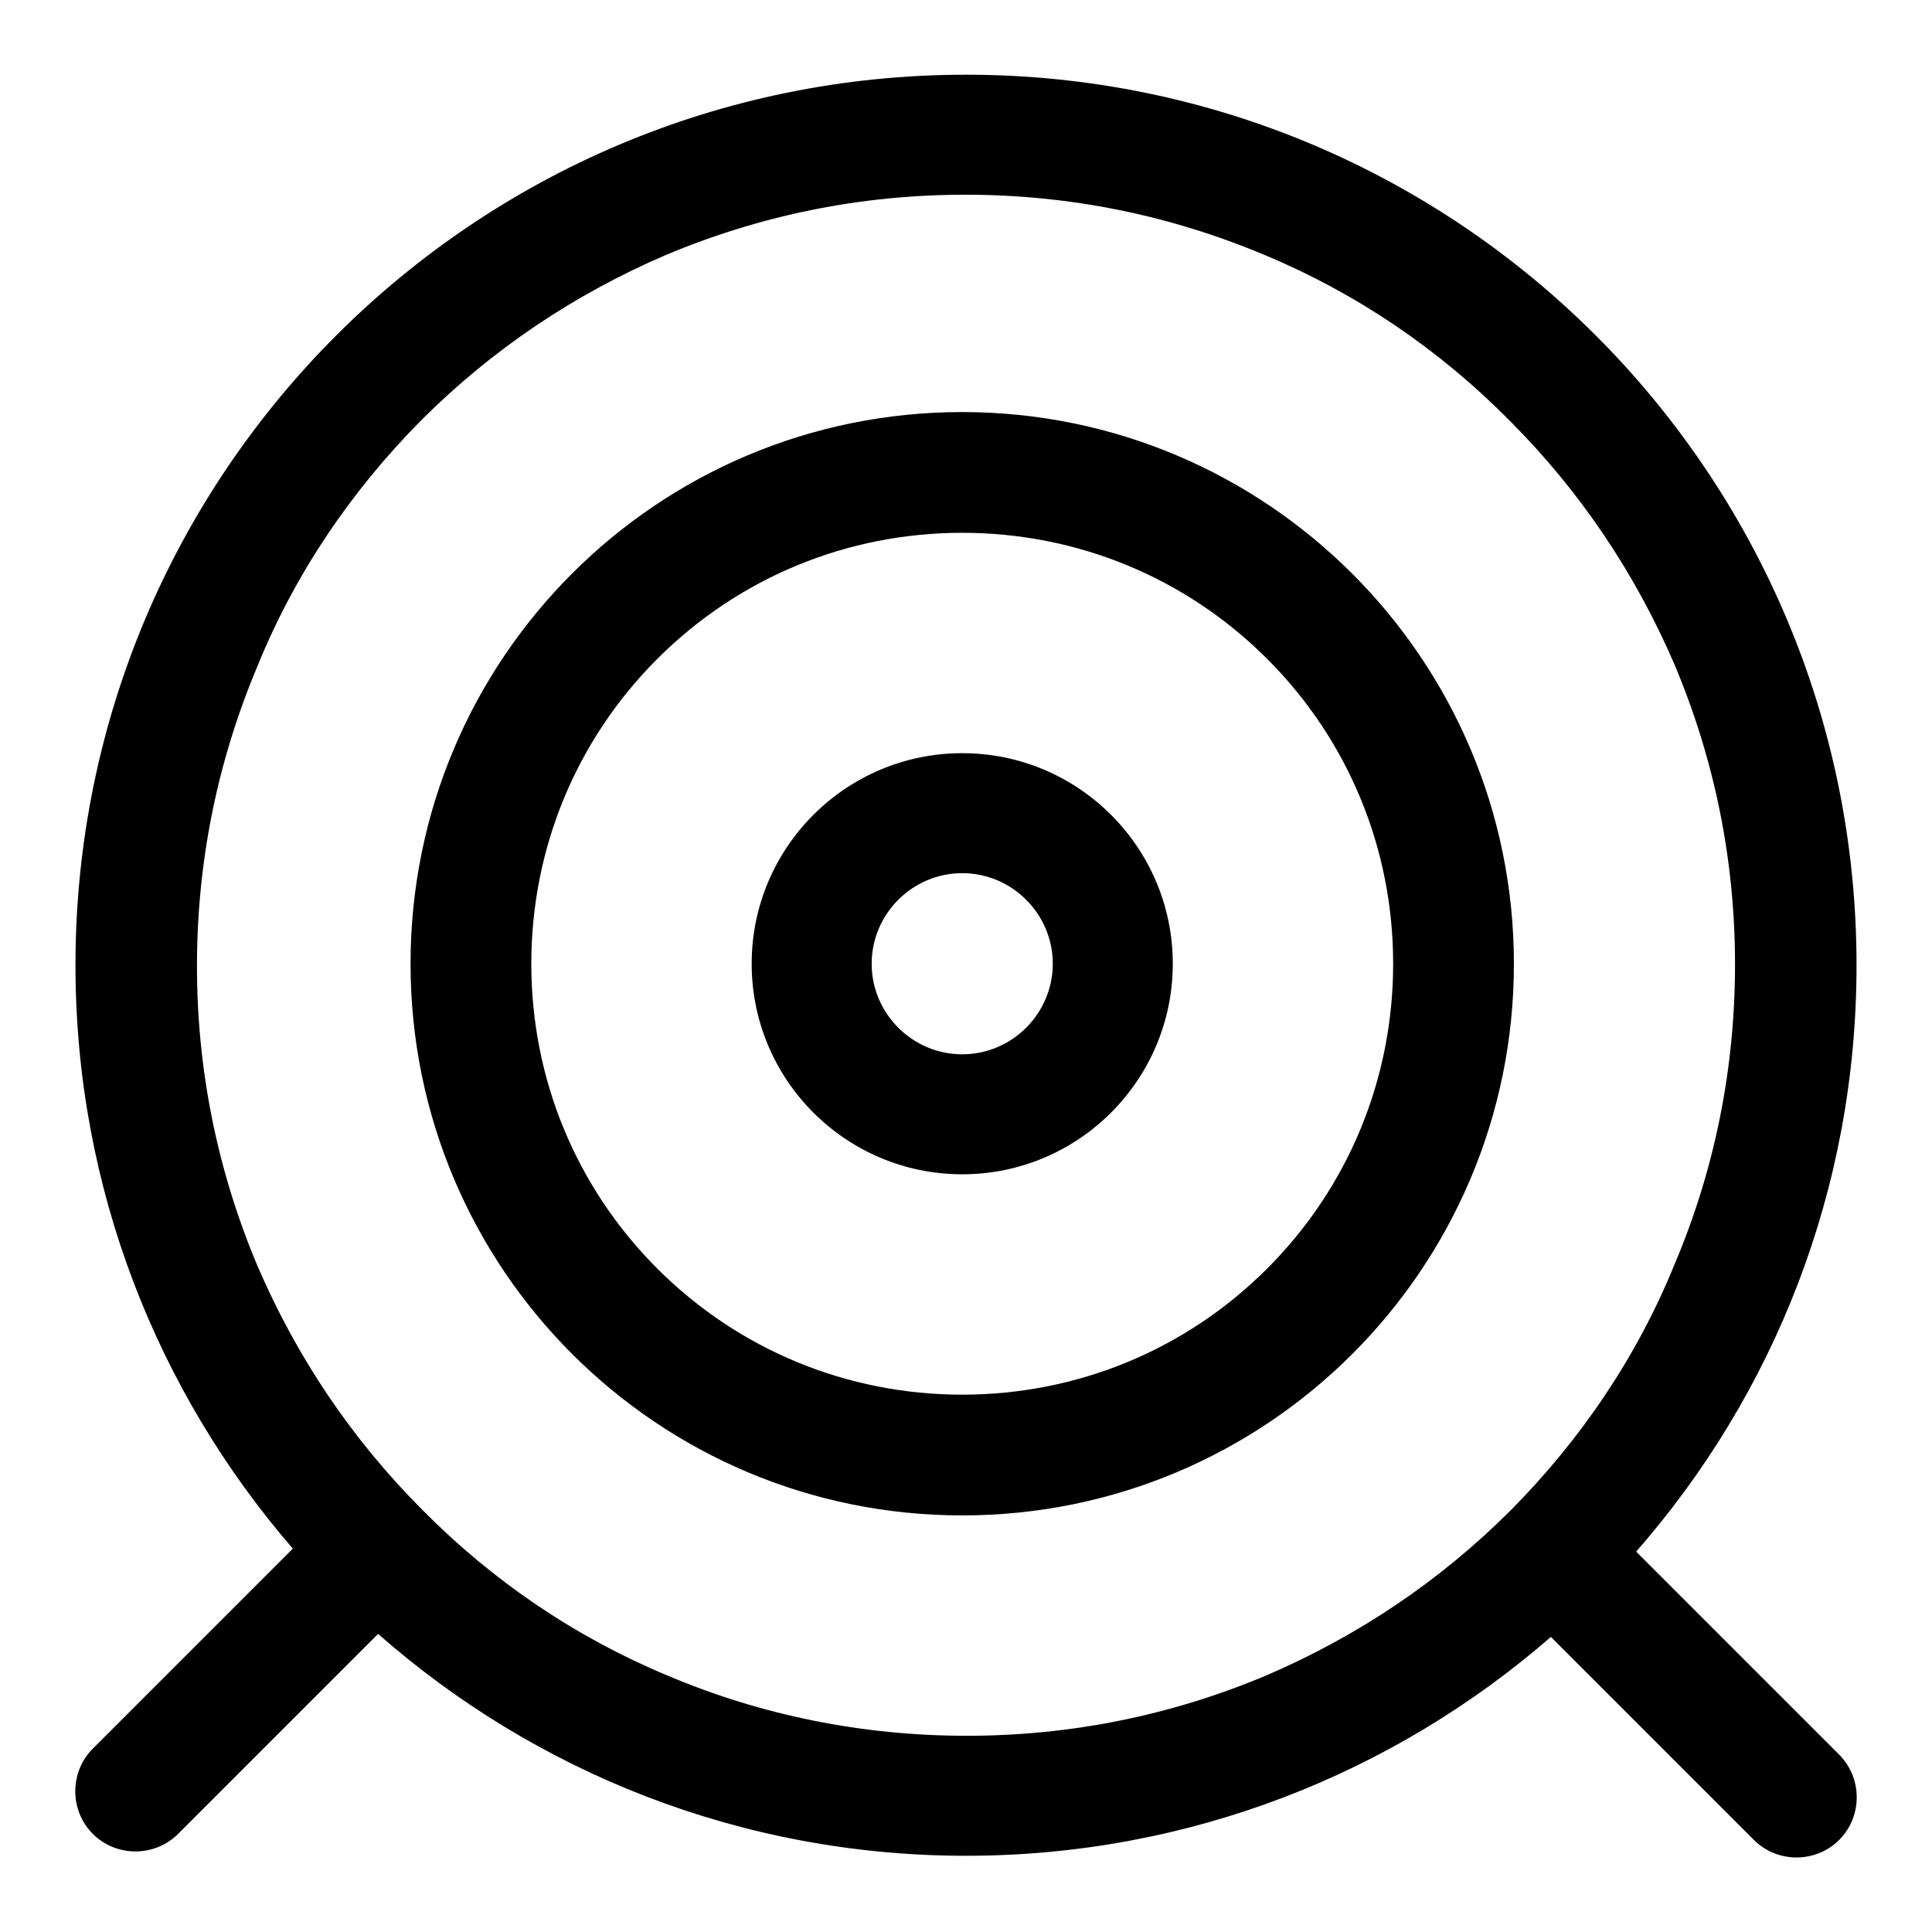
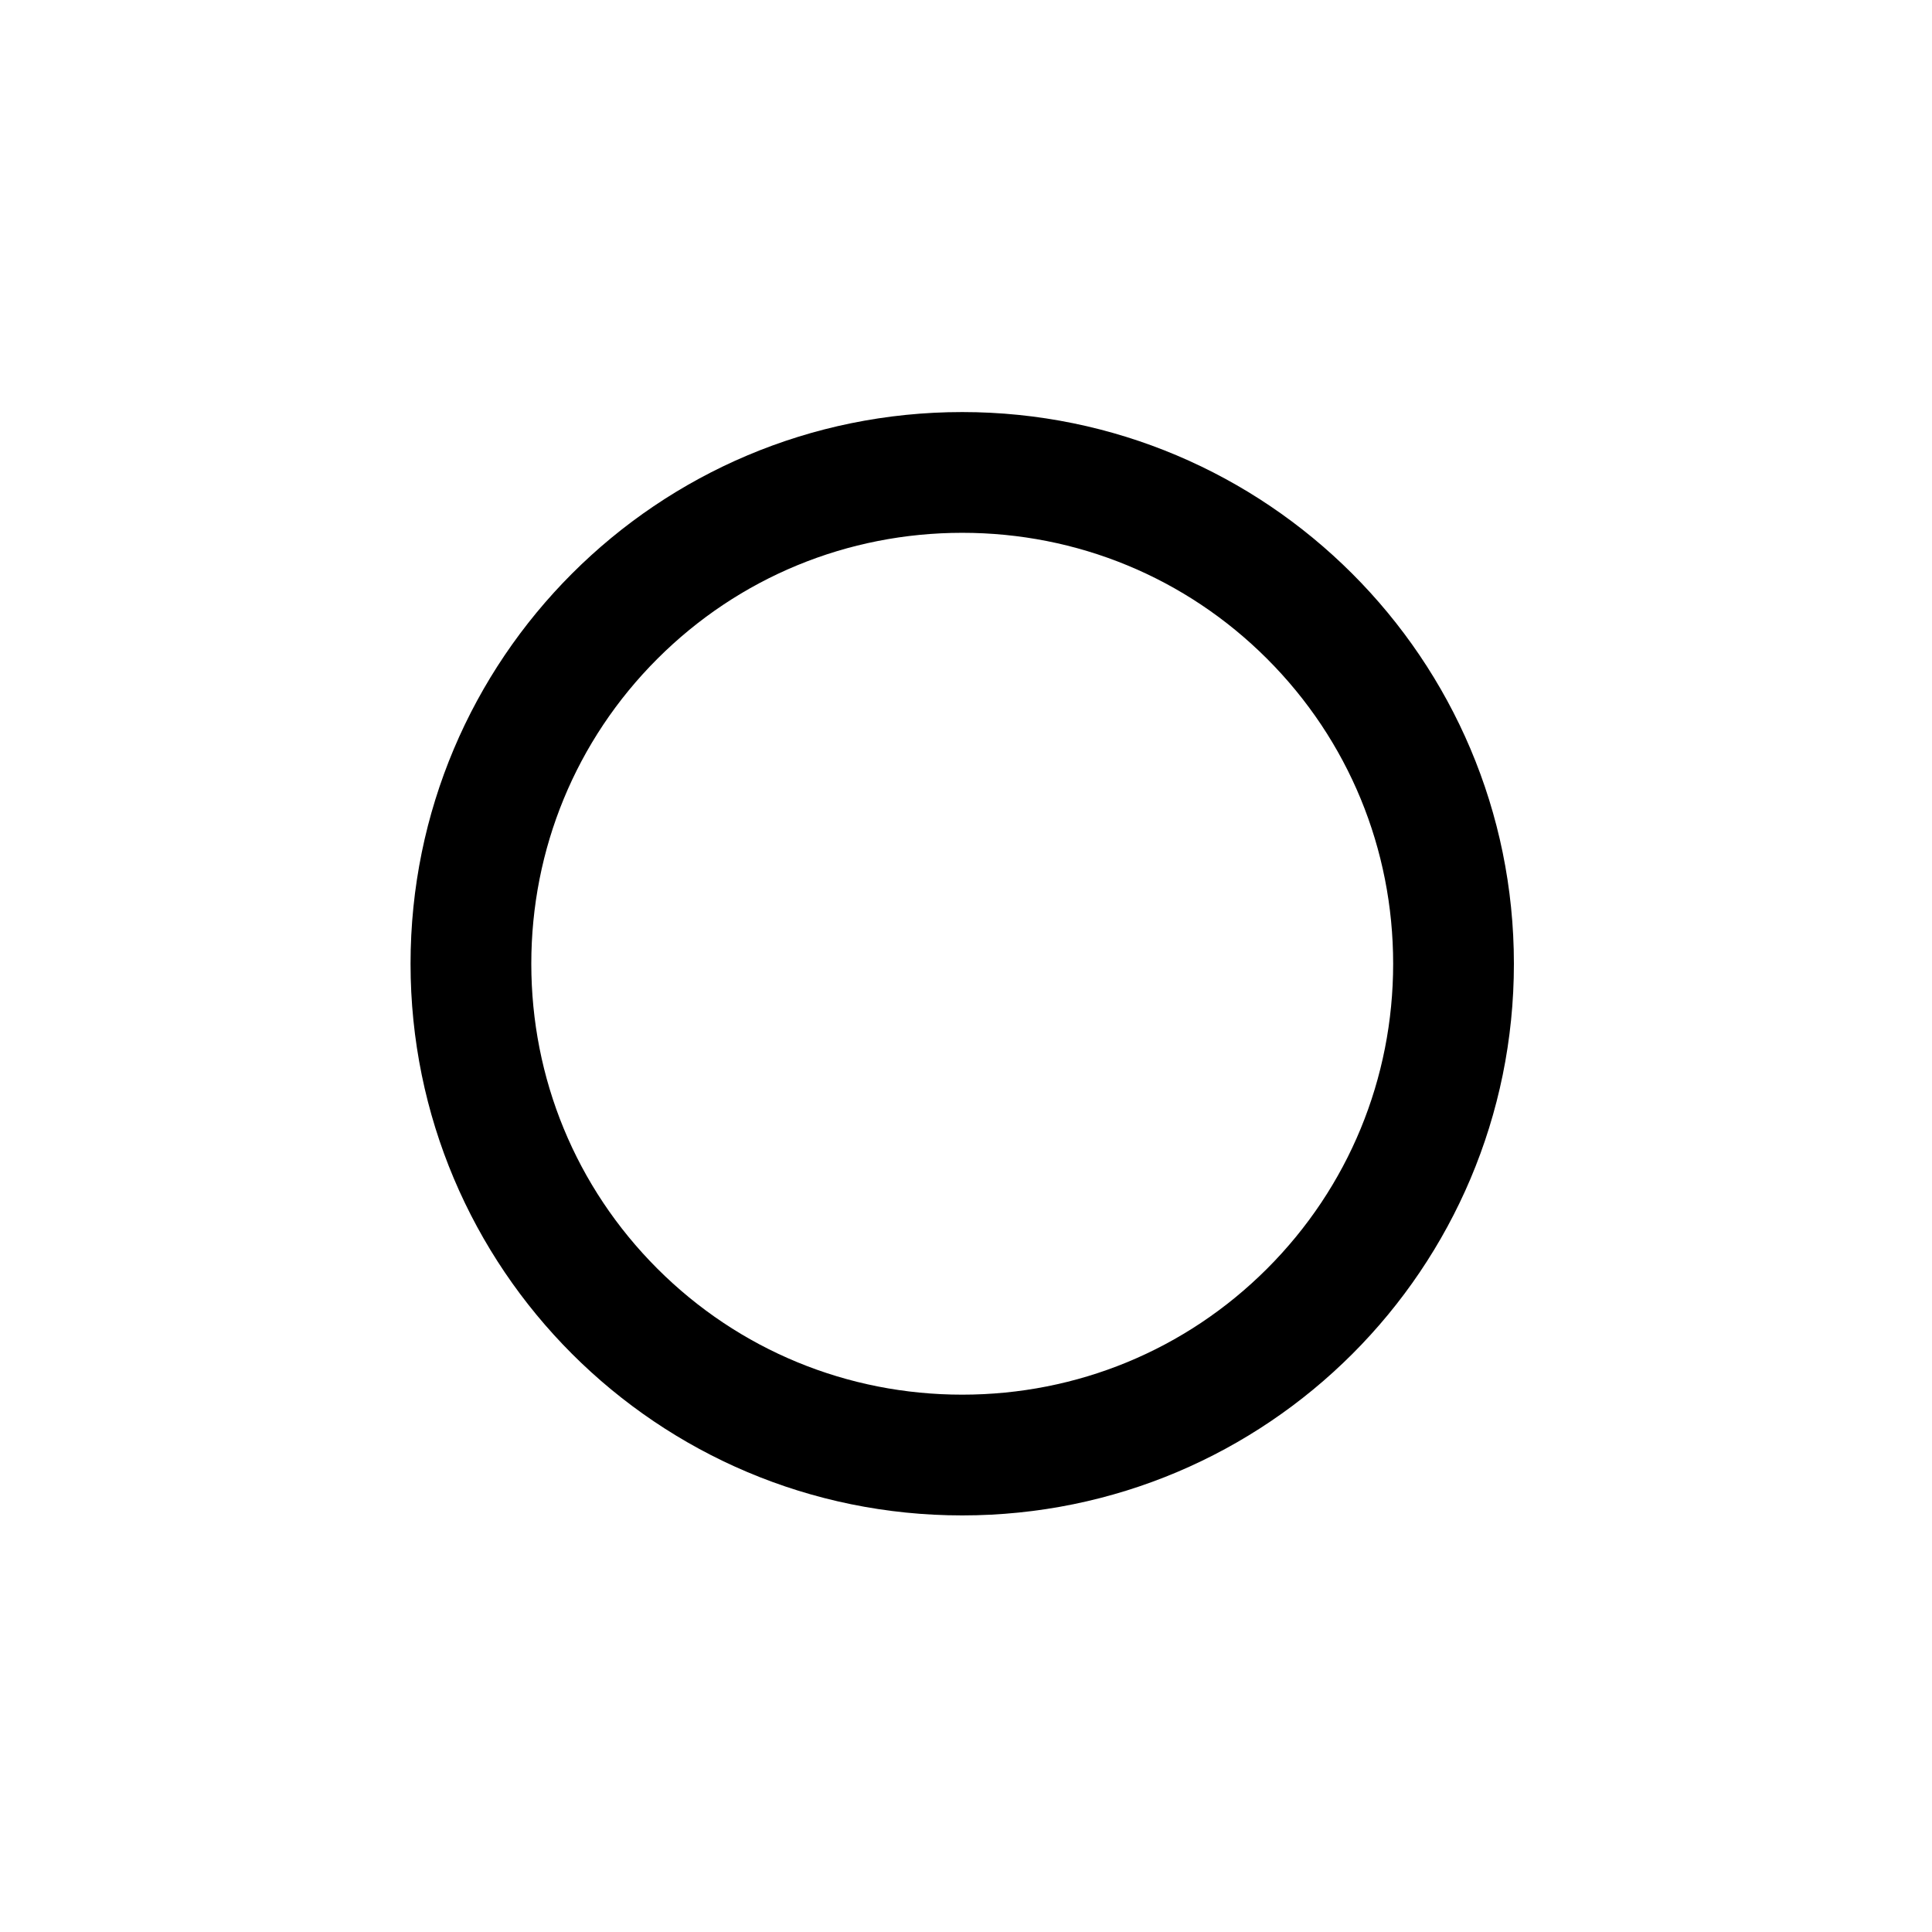
<svg xmlns="http://www.w3.org/2000/svg" version="1.1" x="0px" y="0px" viewBox="0 0 256 256" enable-background="new 0 0 256 256" xml:space="preserve">
  <g>
    <path fill="#000000" d="M127.5,54.6c-40.4,0-73.1,32.7-73.1,73.1s32.7,73.1,73.1,73.1c40.4,0,73.1-32.7,73.1-73.1 C200.6,87.3,167.8,54.6,127.5,54.6z M167.9,168.1c-10.8,10.8-25.2,16.7-40.4,16.7s-29.6-5.9-40.4-16.7 c-10.8-10.8-16.7-25.2-16.7-40.4s5.9-29.6,16.7-40.4c10.8-10.8,25.2-16.7,40.4-16.7s29.6,5.9,40.4,16.7 c10.8,10.8,16.7,25.2,16.7,40.4S178.7,157.3,167.9,168.1z" />
-     <path fill="#000000" d="M127.5,99.8c-15.4,0-27.9,12.5-27.9,27.9c0,15.4,12.5,27.9,27.9,27.9s27.9-12.5,27.9-27.9 C155.4,112.3,142.9,99.8,127.5,99.8z M127.5,139.7c-6.6,0-12-5.4-12-12c0-6.6,5.4-12,12-12s12,5.4,12,12 C139.5,134.3,134.1,139.7,127.5,139.7z" />
-     <path fill="#000000" d="M216.8,205.6c18.2-20.8,29.2-47.9,29.2-77.7c0-65.2-52.8-118-118-118c-65.2,0-118,52.8-118,118 c0,29.6,10.9,56.6,28.8,77.3l-26.5,26.5c-3.1,3.1-3.1,8.2,0,11.3c3.1,3.1,8.2,3.1,11.3,0l26.5-26.5c20.8,18.3,48.1,29.4,77.9,29.4 c29.7,0,56.8-11,77.5-29l26.9,26.9c3.1,3.1,8.2,3.1,11.3,0c3.1-3.1,3.1-8.2,0-11.3L216.8,205.6L216.8,205.6z M200.2,200.1 c-9.4,9.4-20.3,16.7-32.4,21.9c-12.6,5.3-25.9,8-39.7,8s-27.2-2.7-39.7-8c-12.2-5.1-23.1-12.5-32.4-21.9 c-9.4-9.4-16.7-20.3-21.9-32.4c-5.3-12.6-8-25.9-8-39.7c0-13.8,2.7-27.1,8-39.7C39.1,76,46.5,65.1,55.8,55.7 c9.4-9.4,20.3-16.7,32.4-21.9c12.6-5.3,25.9-8,39.7-8s27.1,2.7,39.7,8c12.2,5.1,23.1,12.5,32.4,21.9c9.4,9.4,16.7,20.3,21.9,32.4 c5.3,12.6,8,25.9,8,39.7c0,13.8-2.7,27.2-8,39.7C216.9,179.8,209.5,190.7,200.2,200.1z" />
  </g>
</svg>